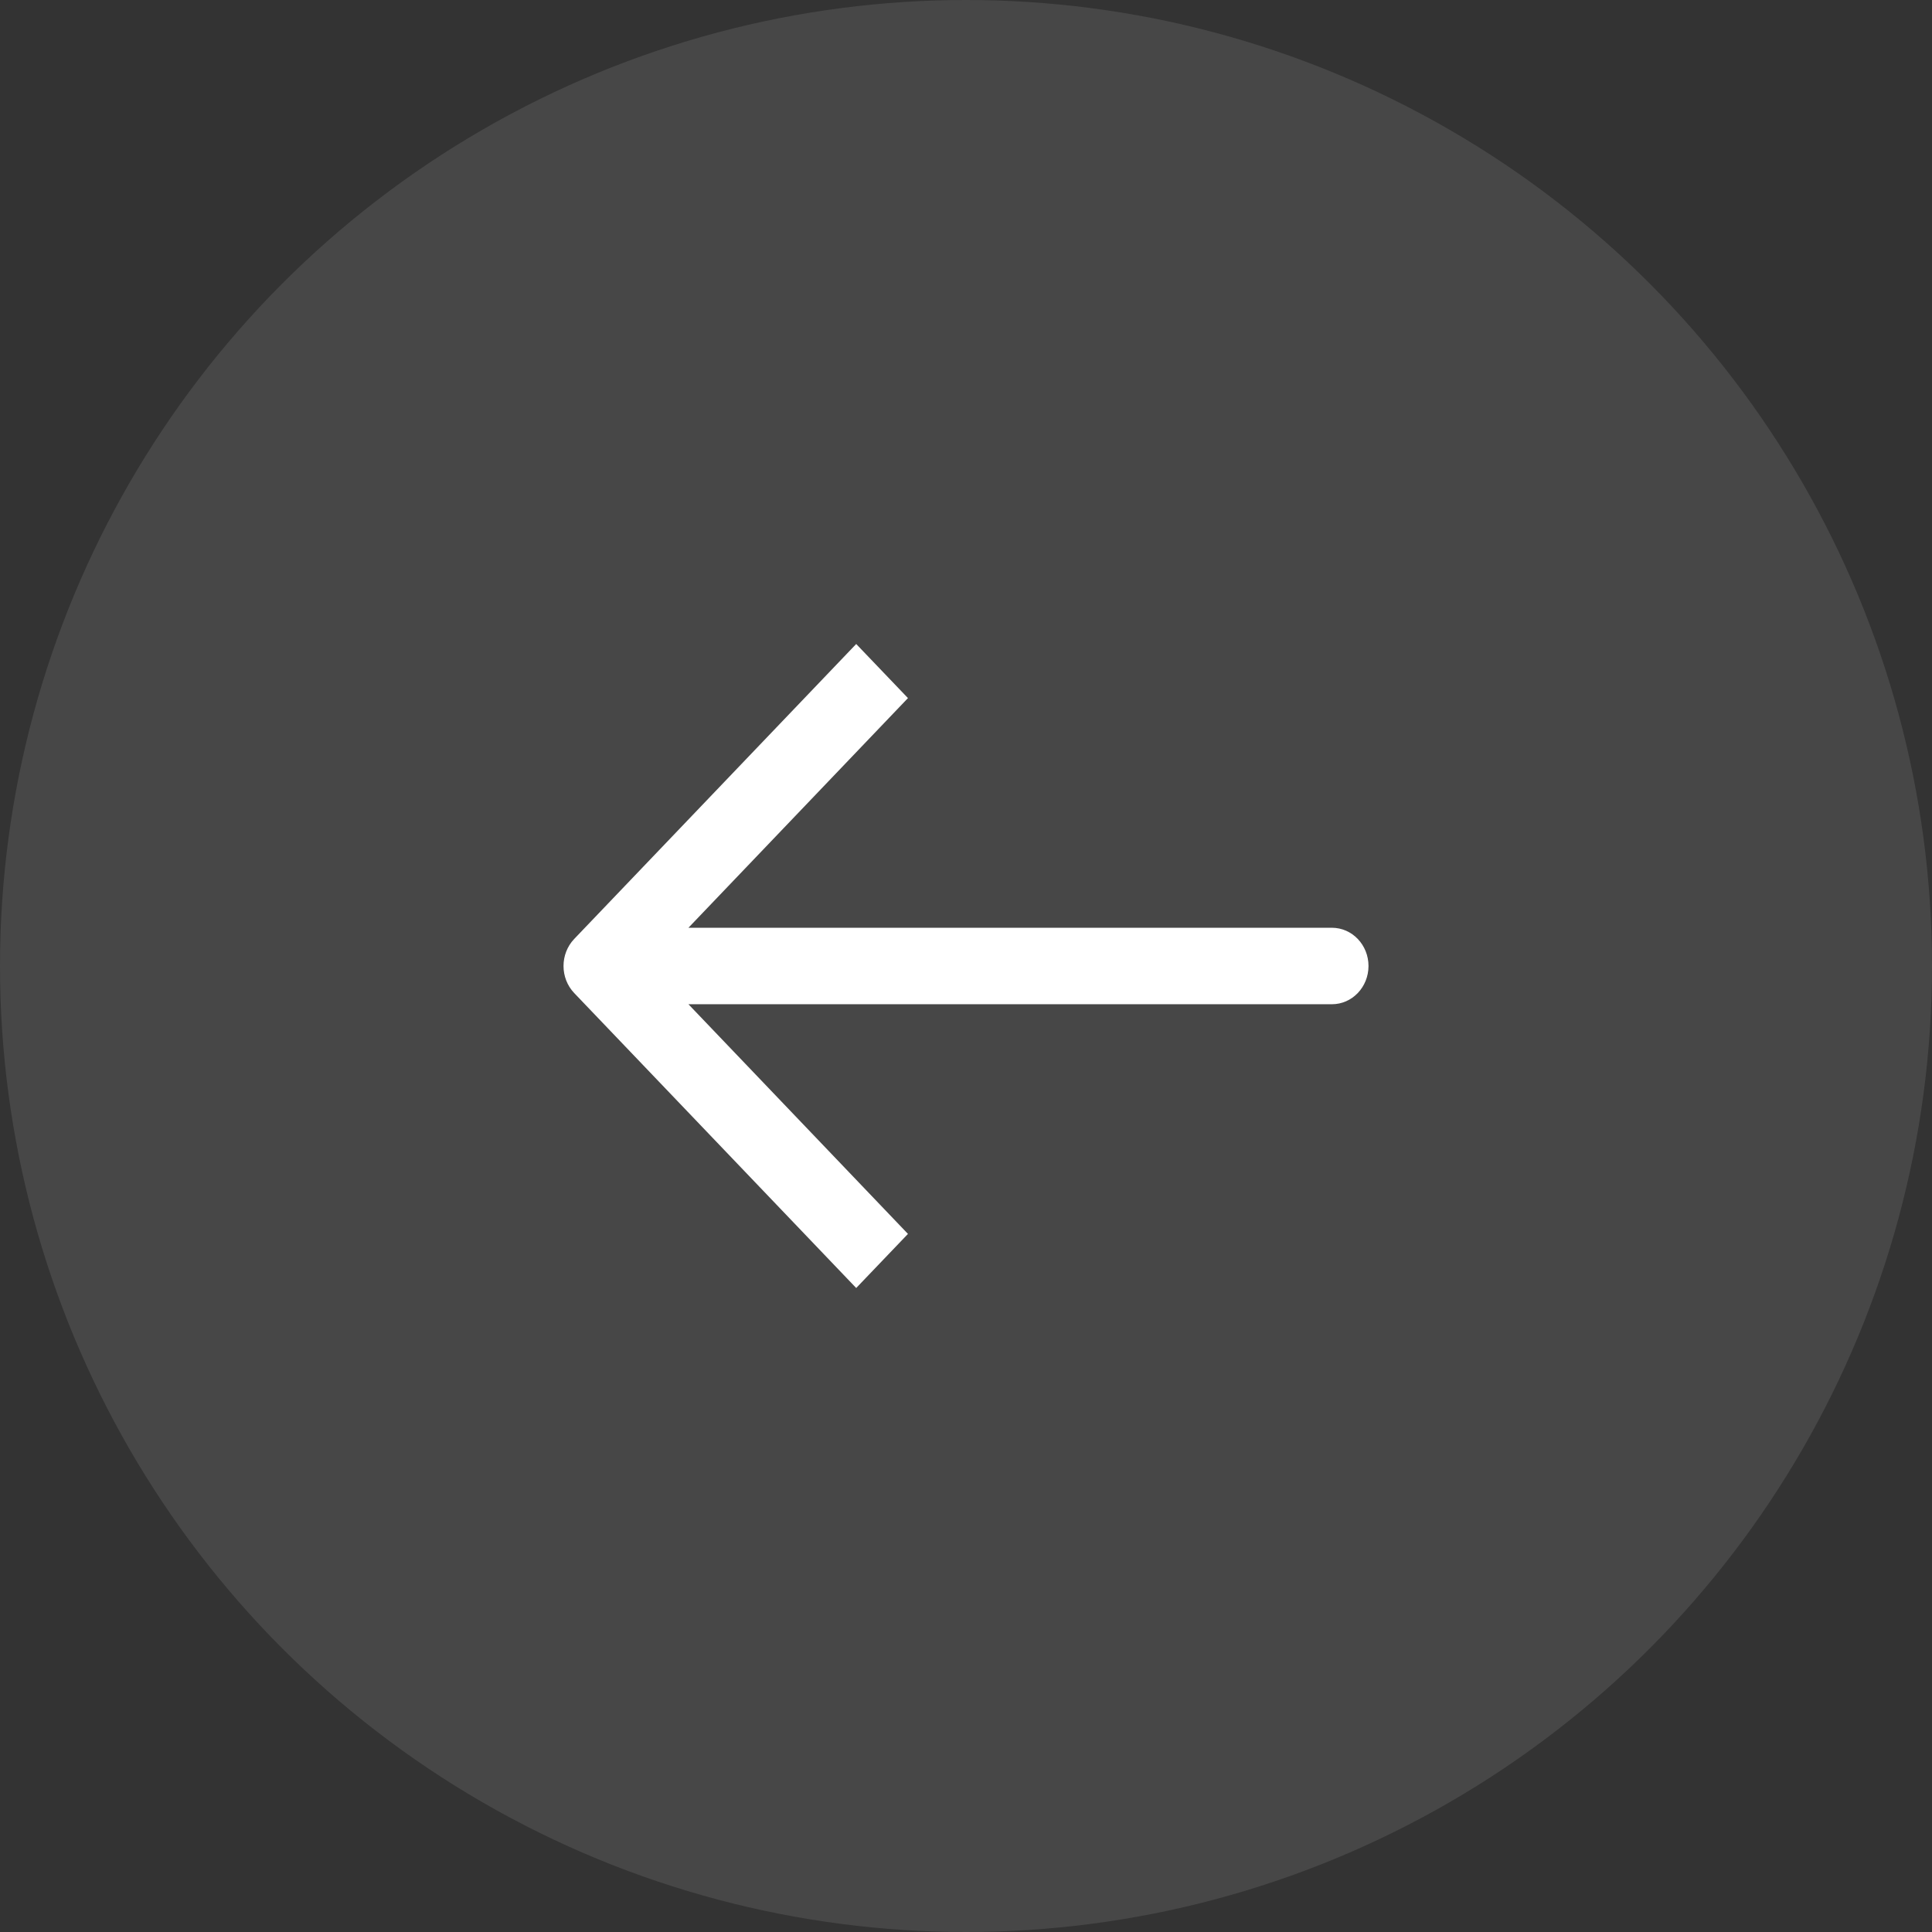
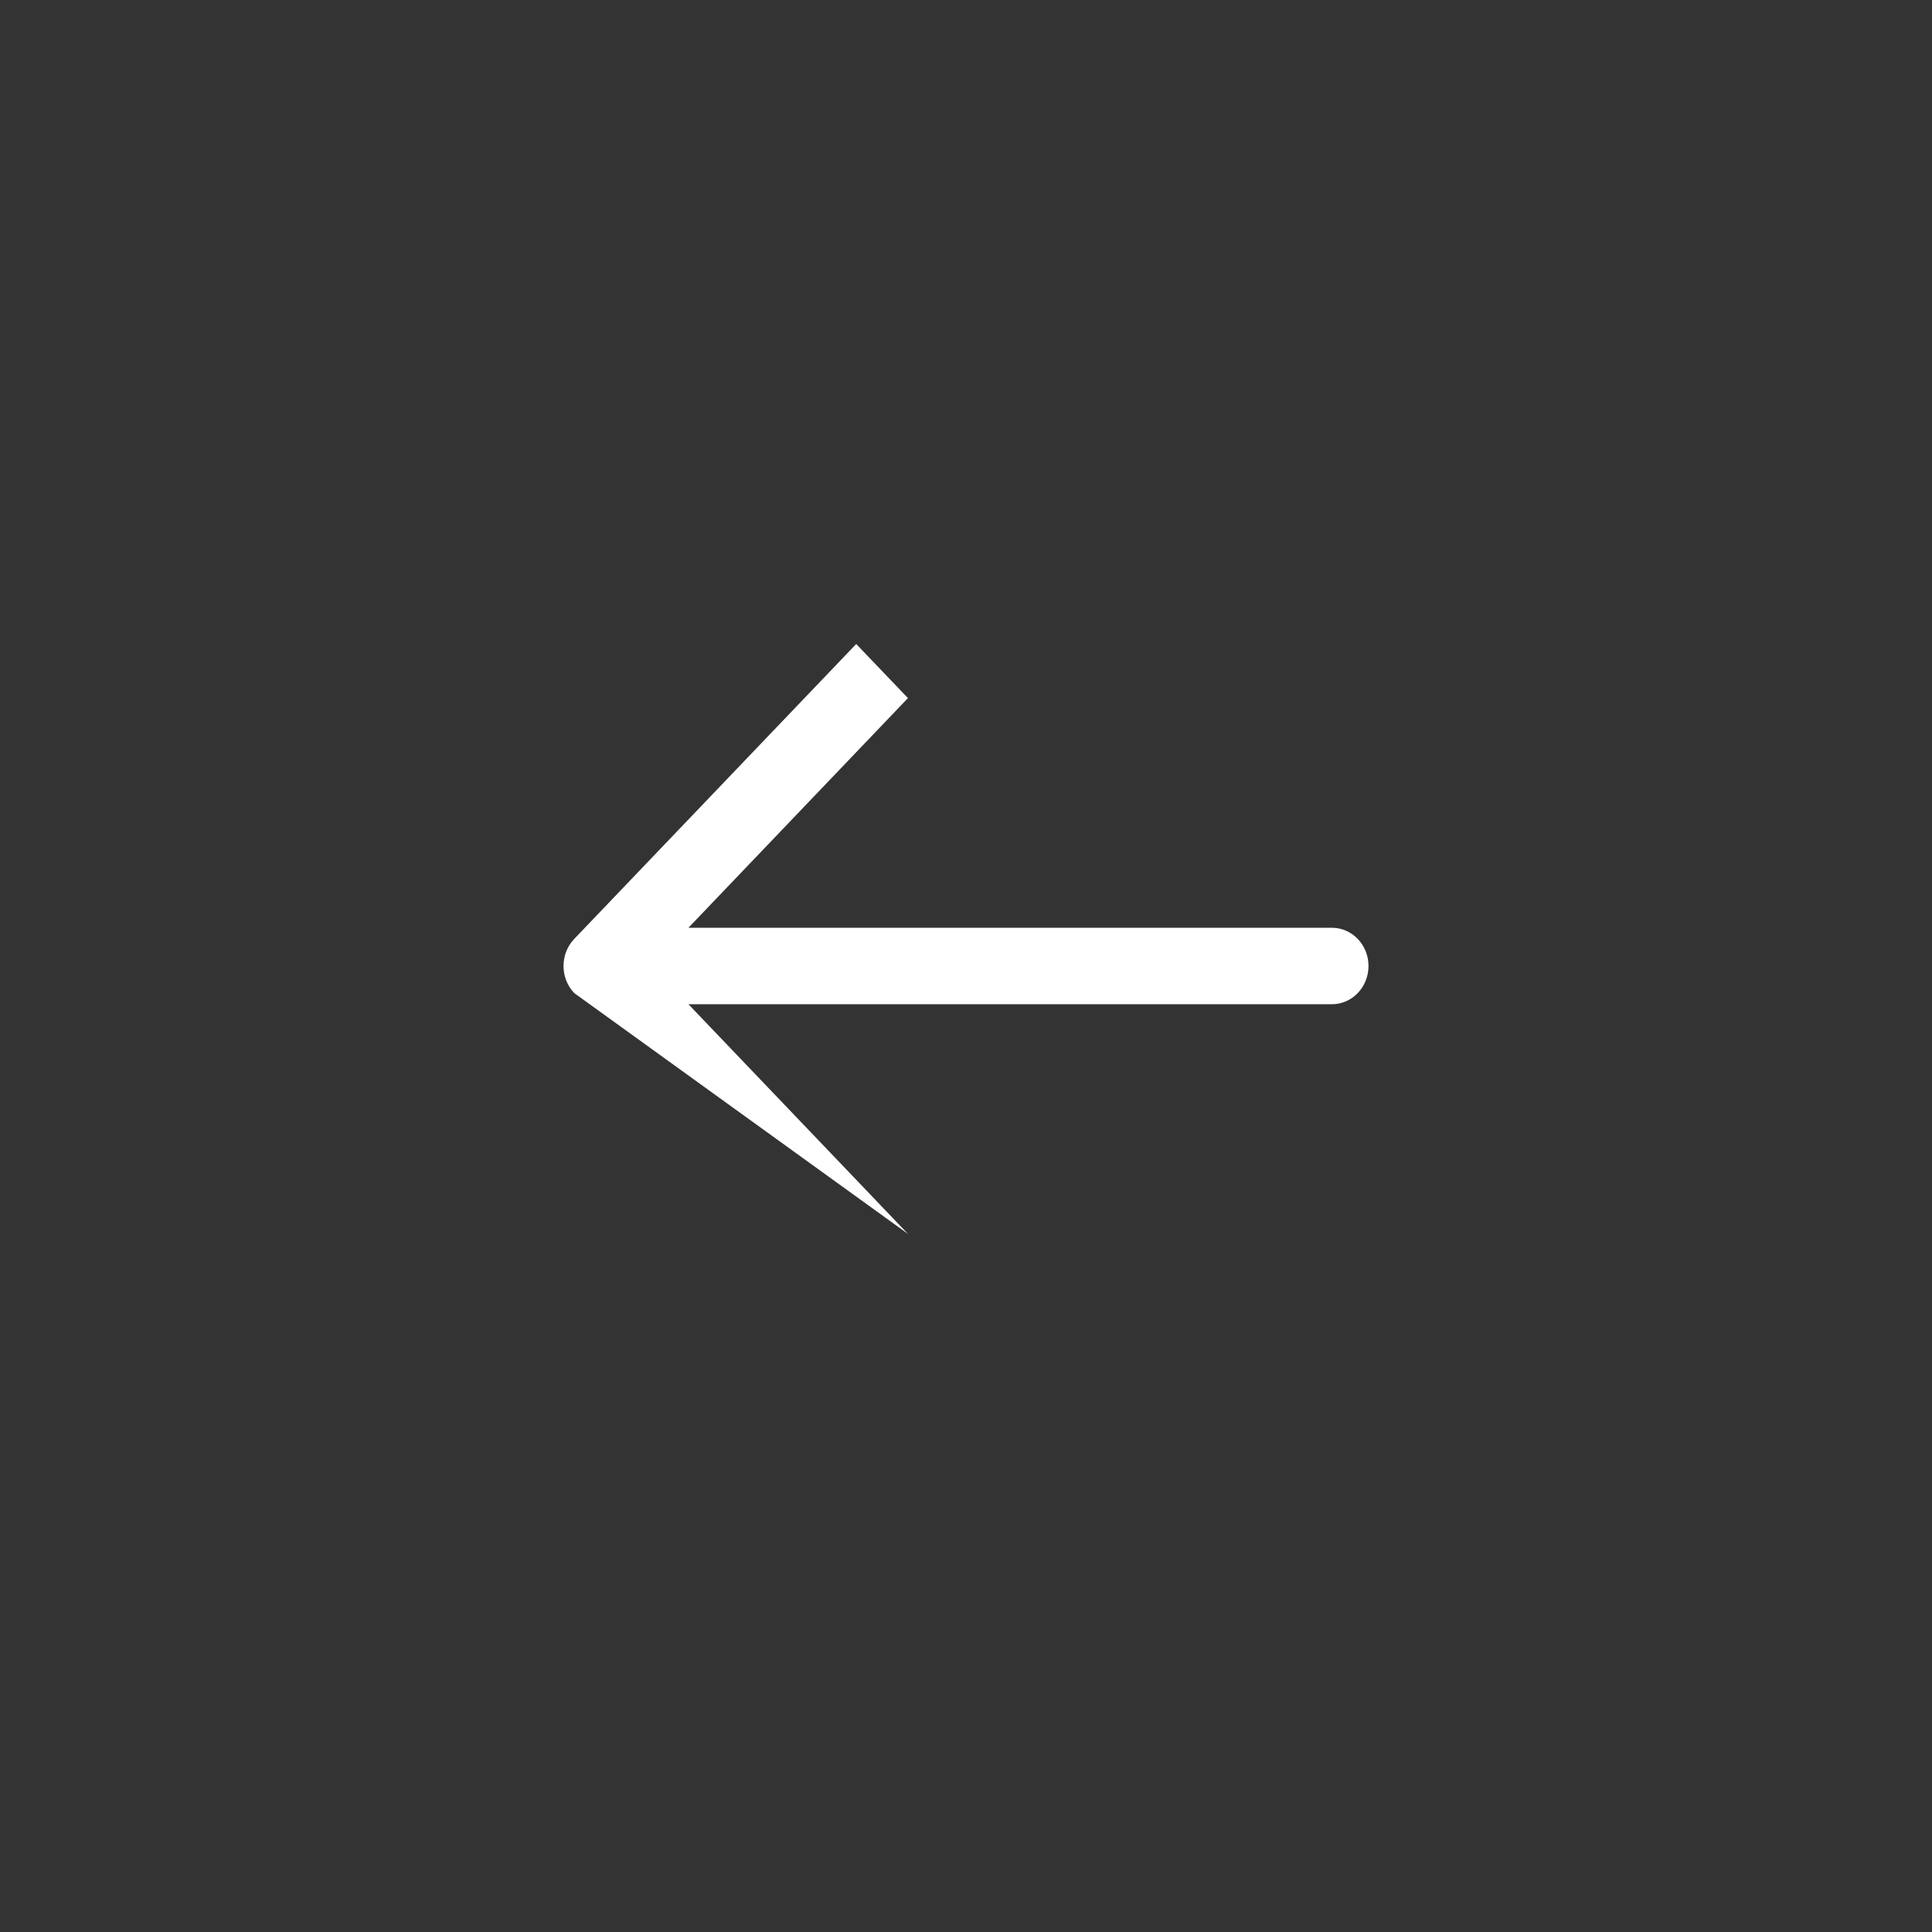
<svg xmlns="http://www.w3.org/2000/svg" width="24px" height="24px" viewBox="0 0 24 24" version="1.1">
  <rect x="0" y="0" width="24" height="24" fill="#333333" stroke="none" />
  <title>6AE6B576-11AF-484C-8AD8-F2C4897D1169</title>
  <desc>Created with sketchtool.</desc>
  <g id="Ngoc" stroke="none" stroke-width="1" fill="none" fill-rule="evenodd">
    <g id="[Desktop]_108_Projects_Detail(Lumin)" transform="translate(-660, -4868)" fill="#FFFFFF" fill-rule="nonzero">
      <g id="Group" transform="translate(660, 4868)">
        <g id="Icon-/-Back">
-           <circle id="Oval-4" opacity="0.1" cx="12" cy="12" r="12" />
-           <path d="M7.133,11.664 L10.636,8 L11.279,8.672 L8.552,11.525 L16.545,11.525 C16.797,11.525 17,11.738 17,12 C17,12.262 16.797,12.475 16.545,12.475 L8.552,12.475 L11.279,15.328 L10.636,16 L7.133,12.336 C6.956,12.15 6.956,11.85 7.133,11.664" id="Icon-/-ArrowLeft" />
+           <path d="M7.133,11.664 L10.636,8 L11.279,8.672 L8.552,11.525 L16.545,11.525 C16.797,11.525 17,11.738 17,12 C17,12.262 16.797,12.475 16.545,12.475 L8.552,12.475 L11.279,15.328 L7.133,12.336 C6.956,12.15 6.956,11.85 7.133,11.664" id="Icon-/-ArrowLeft" />
        </g>
      </g>
    </g>
  </g>
</svg>